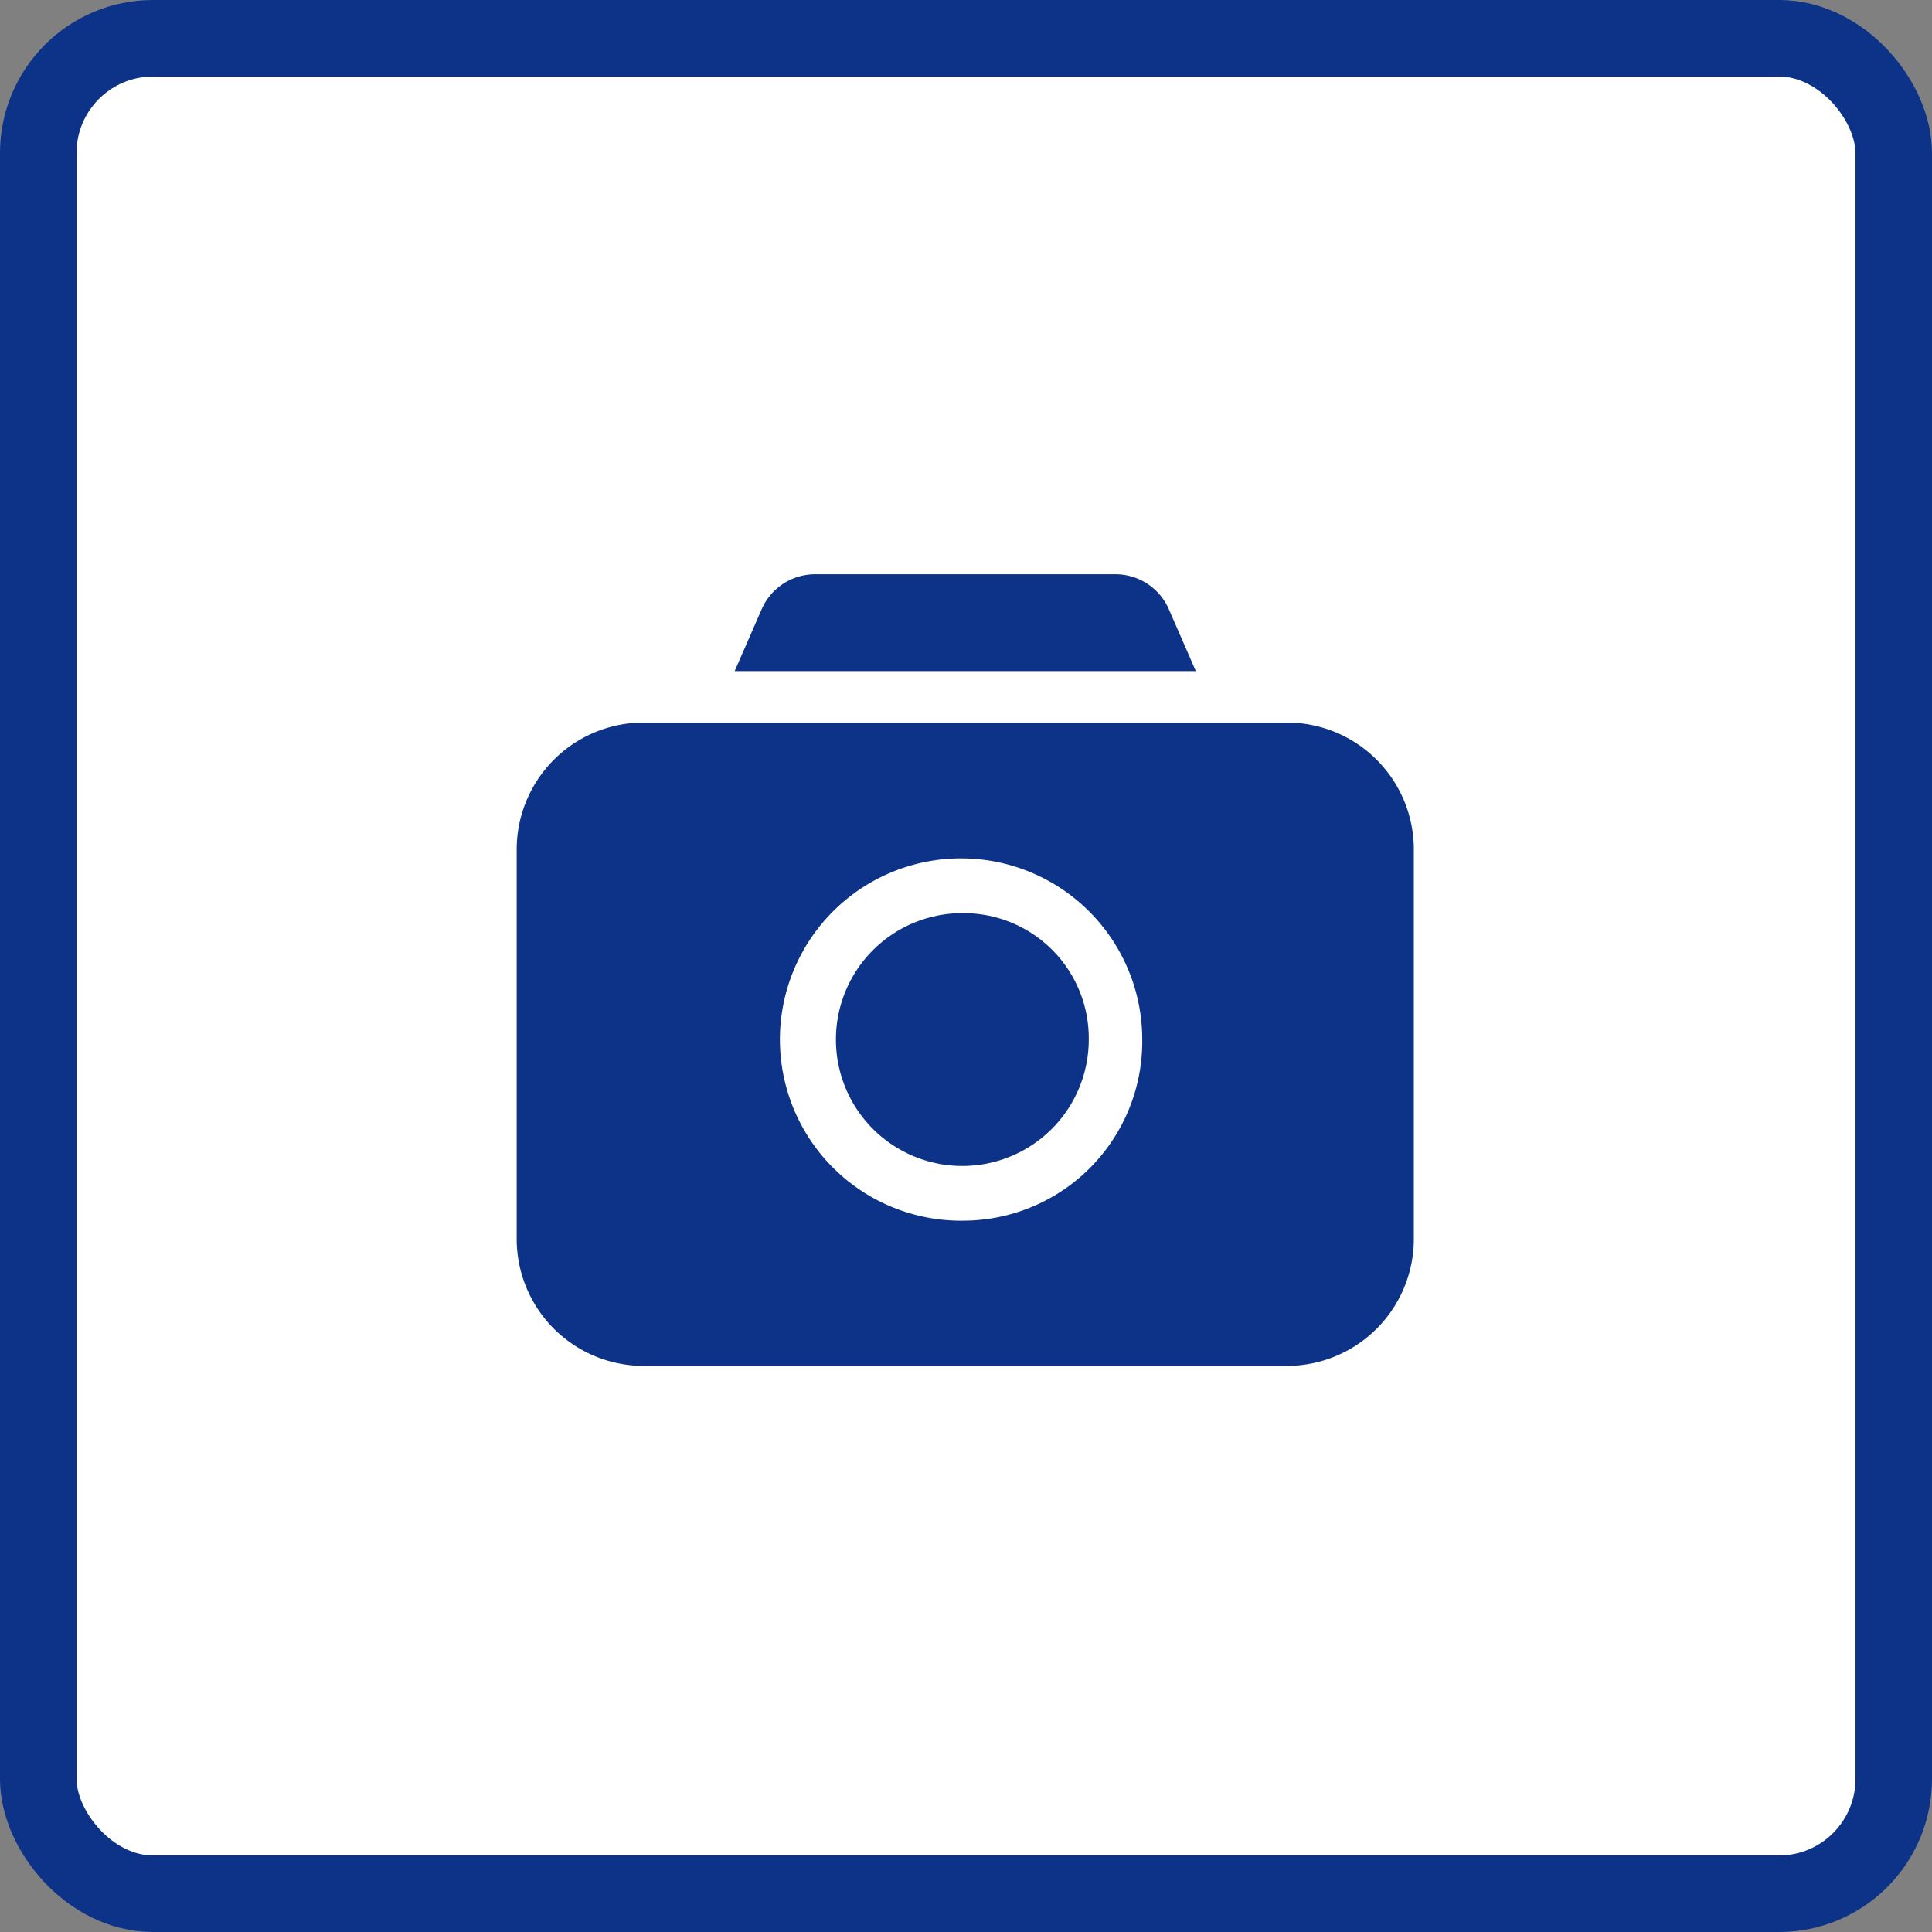
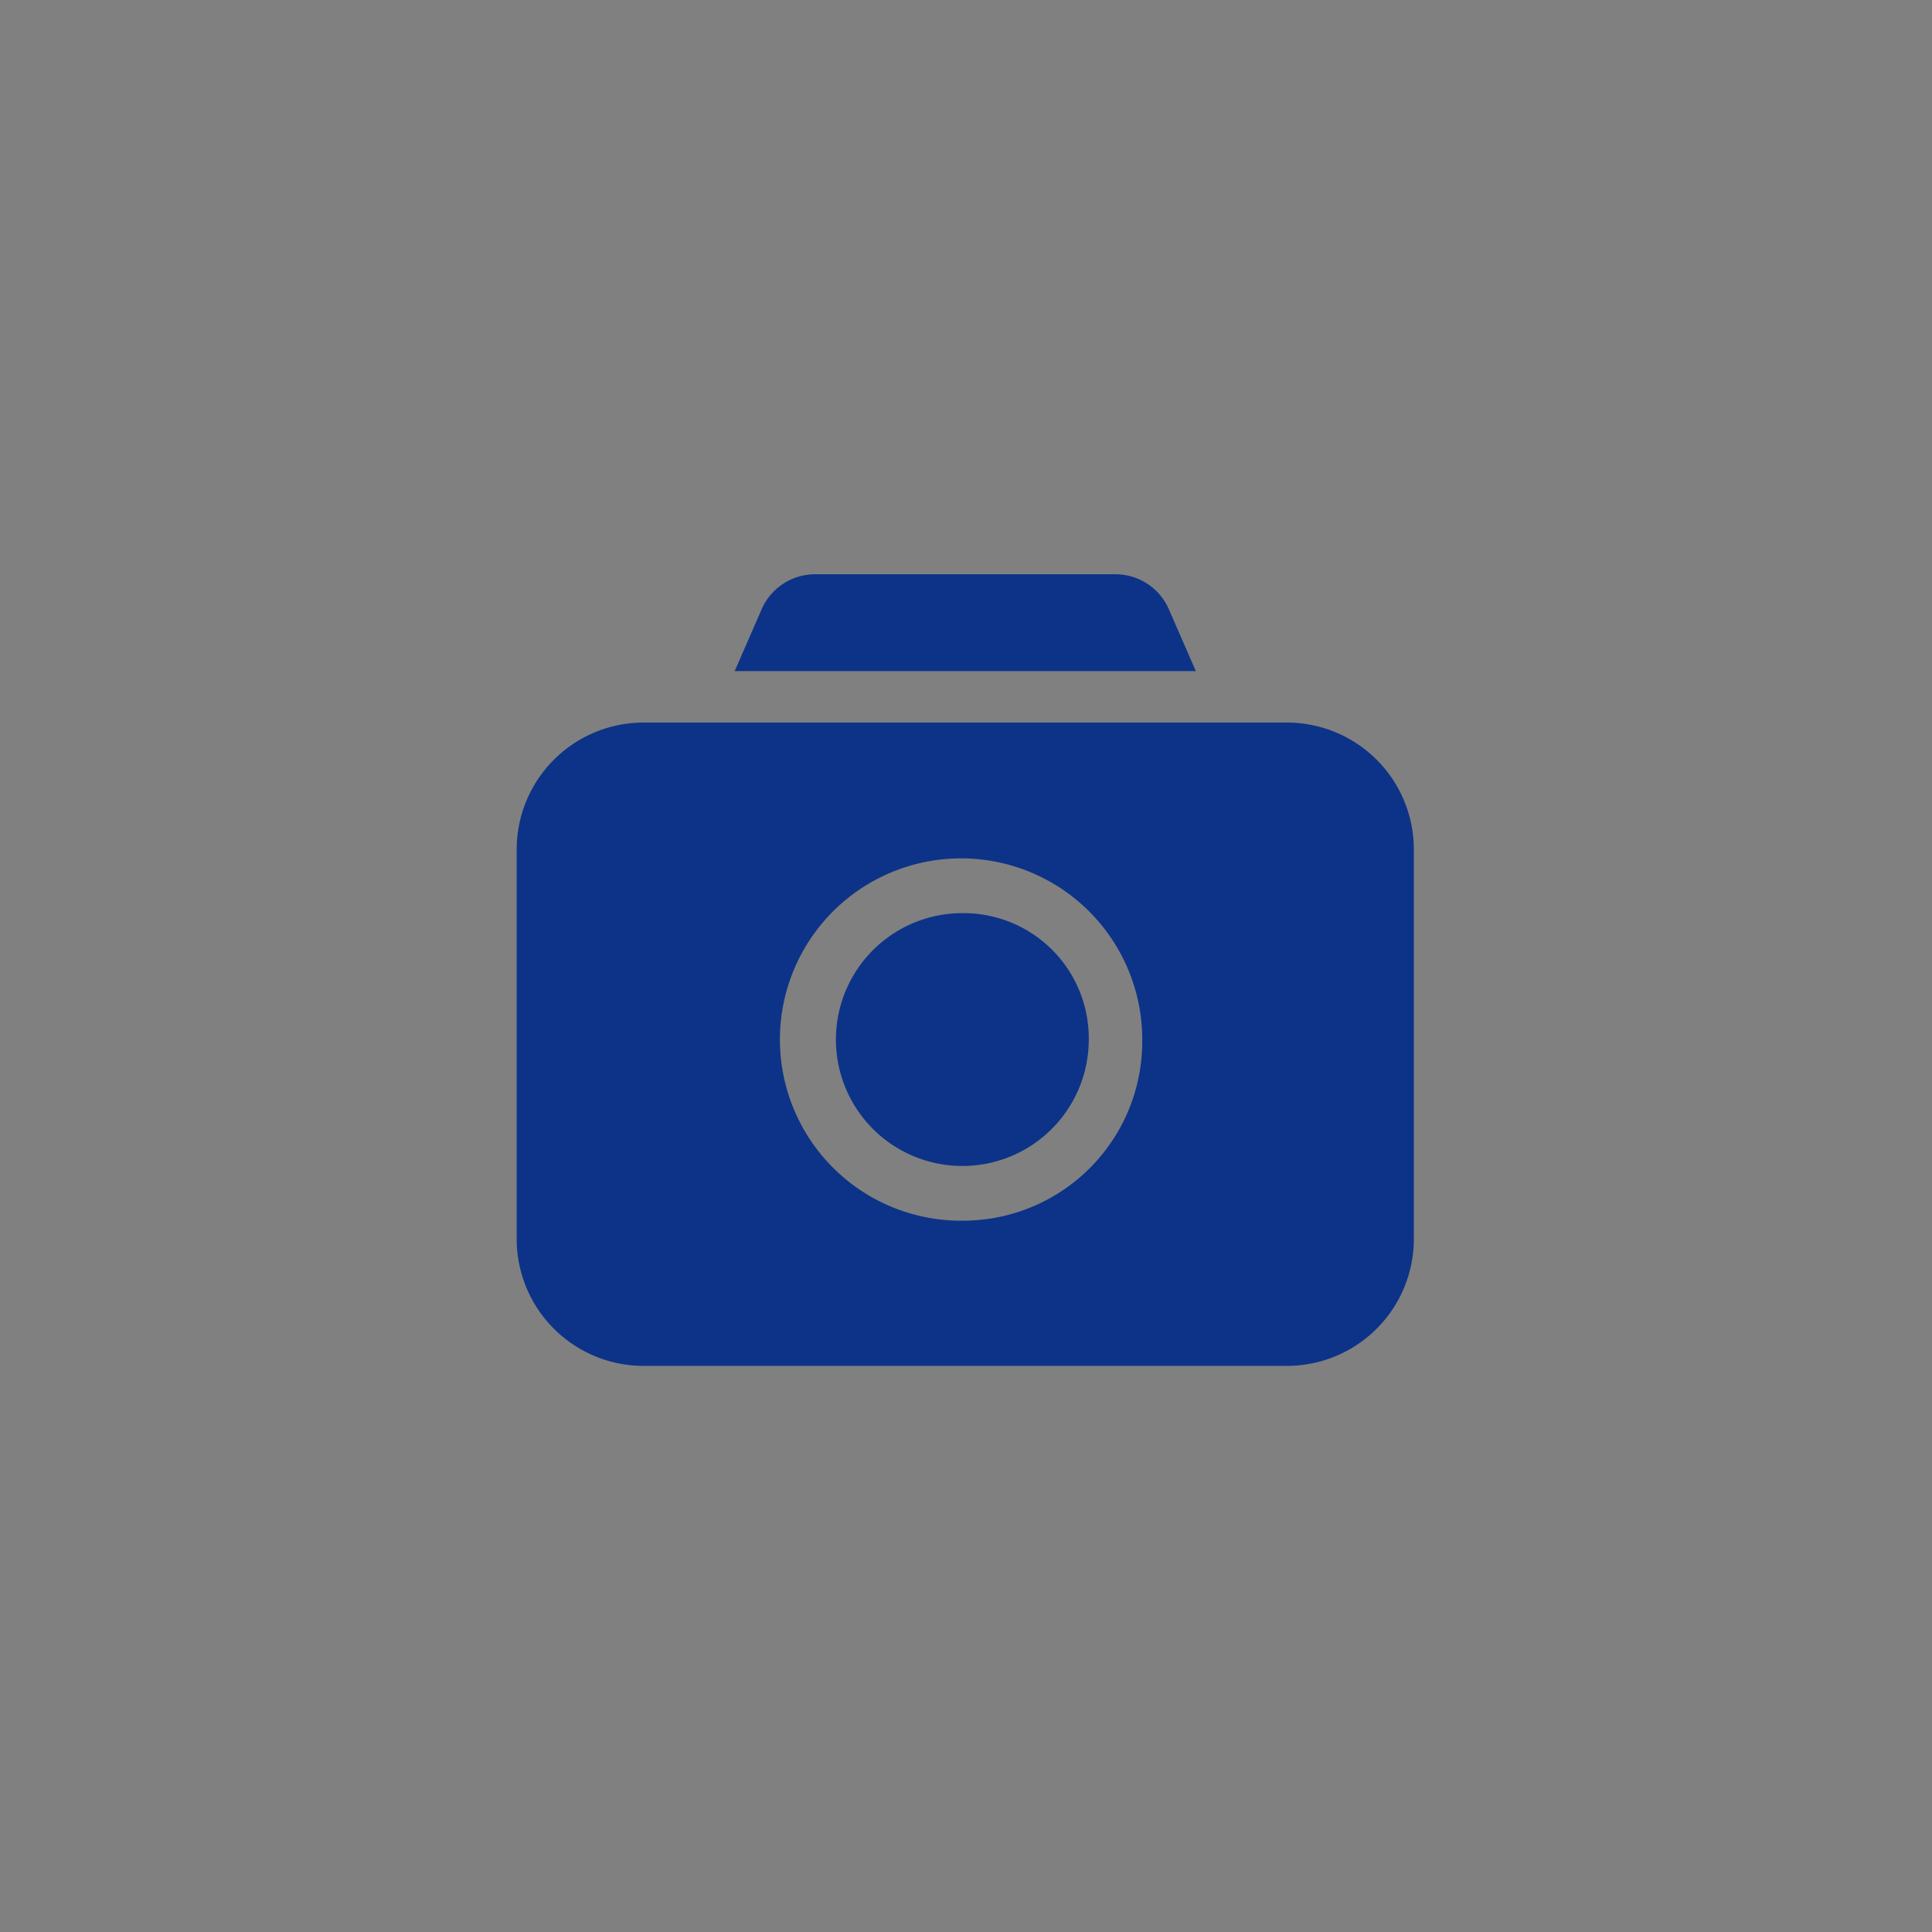
<svg xmlns="http://www.w3.org/2000/svg" id="works_ttl_icon.svg" width="101" height="101" viewBox="0 0 101 101">
  <rect x="0" y="0" width="101" height="101" fill="#808080" stroke="none" />
  <defs>
    <style>
      .cls-1 {
        fill: #fff;
        stroke: #0c3388;
        stroke-linejoin: round;
        stroke-width: 4px;
      }

      .cls-2 {
        fill: #0c3388;
        fill-rule: evenodd;
      }
    </style>
  </defs>
-   <rect id="長方形_38_のコピー_7" data-name="長方形 38 のコピー 7" class="cls-1" x="2" y="2" width="97" height="97" rx="6" ry="6" />
  <path id="シェイプ_629" data-name="シェイプ 629" class="cls-2" d="M280.462,607.738a6.609,6.609,0,1,0,6.456,6.606A6.54,6.54,0,0,0,280.462,607.738Zm16.91-9.964h-33.82a6.638,6.638,0,0,0-6.541,6.693v20.244a6.638,6.638,0,0,0,6.541,6.694h33.82a6.638,6.638,0,0,0,6.54-6.694V604.467A6.637,6.637,0,0,0,297.372,597.774Zm-16.91,26.039a9.471,9.471,0,1,1,9.252-9.469A9.373,9.373,0,0,1,280.462,623.813Zm12.053-28.73-1.4-3.209a3.044,3.044,0,0,0-2.777-1.853H272.585a3.048,3.048,0,0,0-2.778,1.853l-1.4,3.209h24.106Z" transform="translate(-230 -560)" />
</svg>